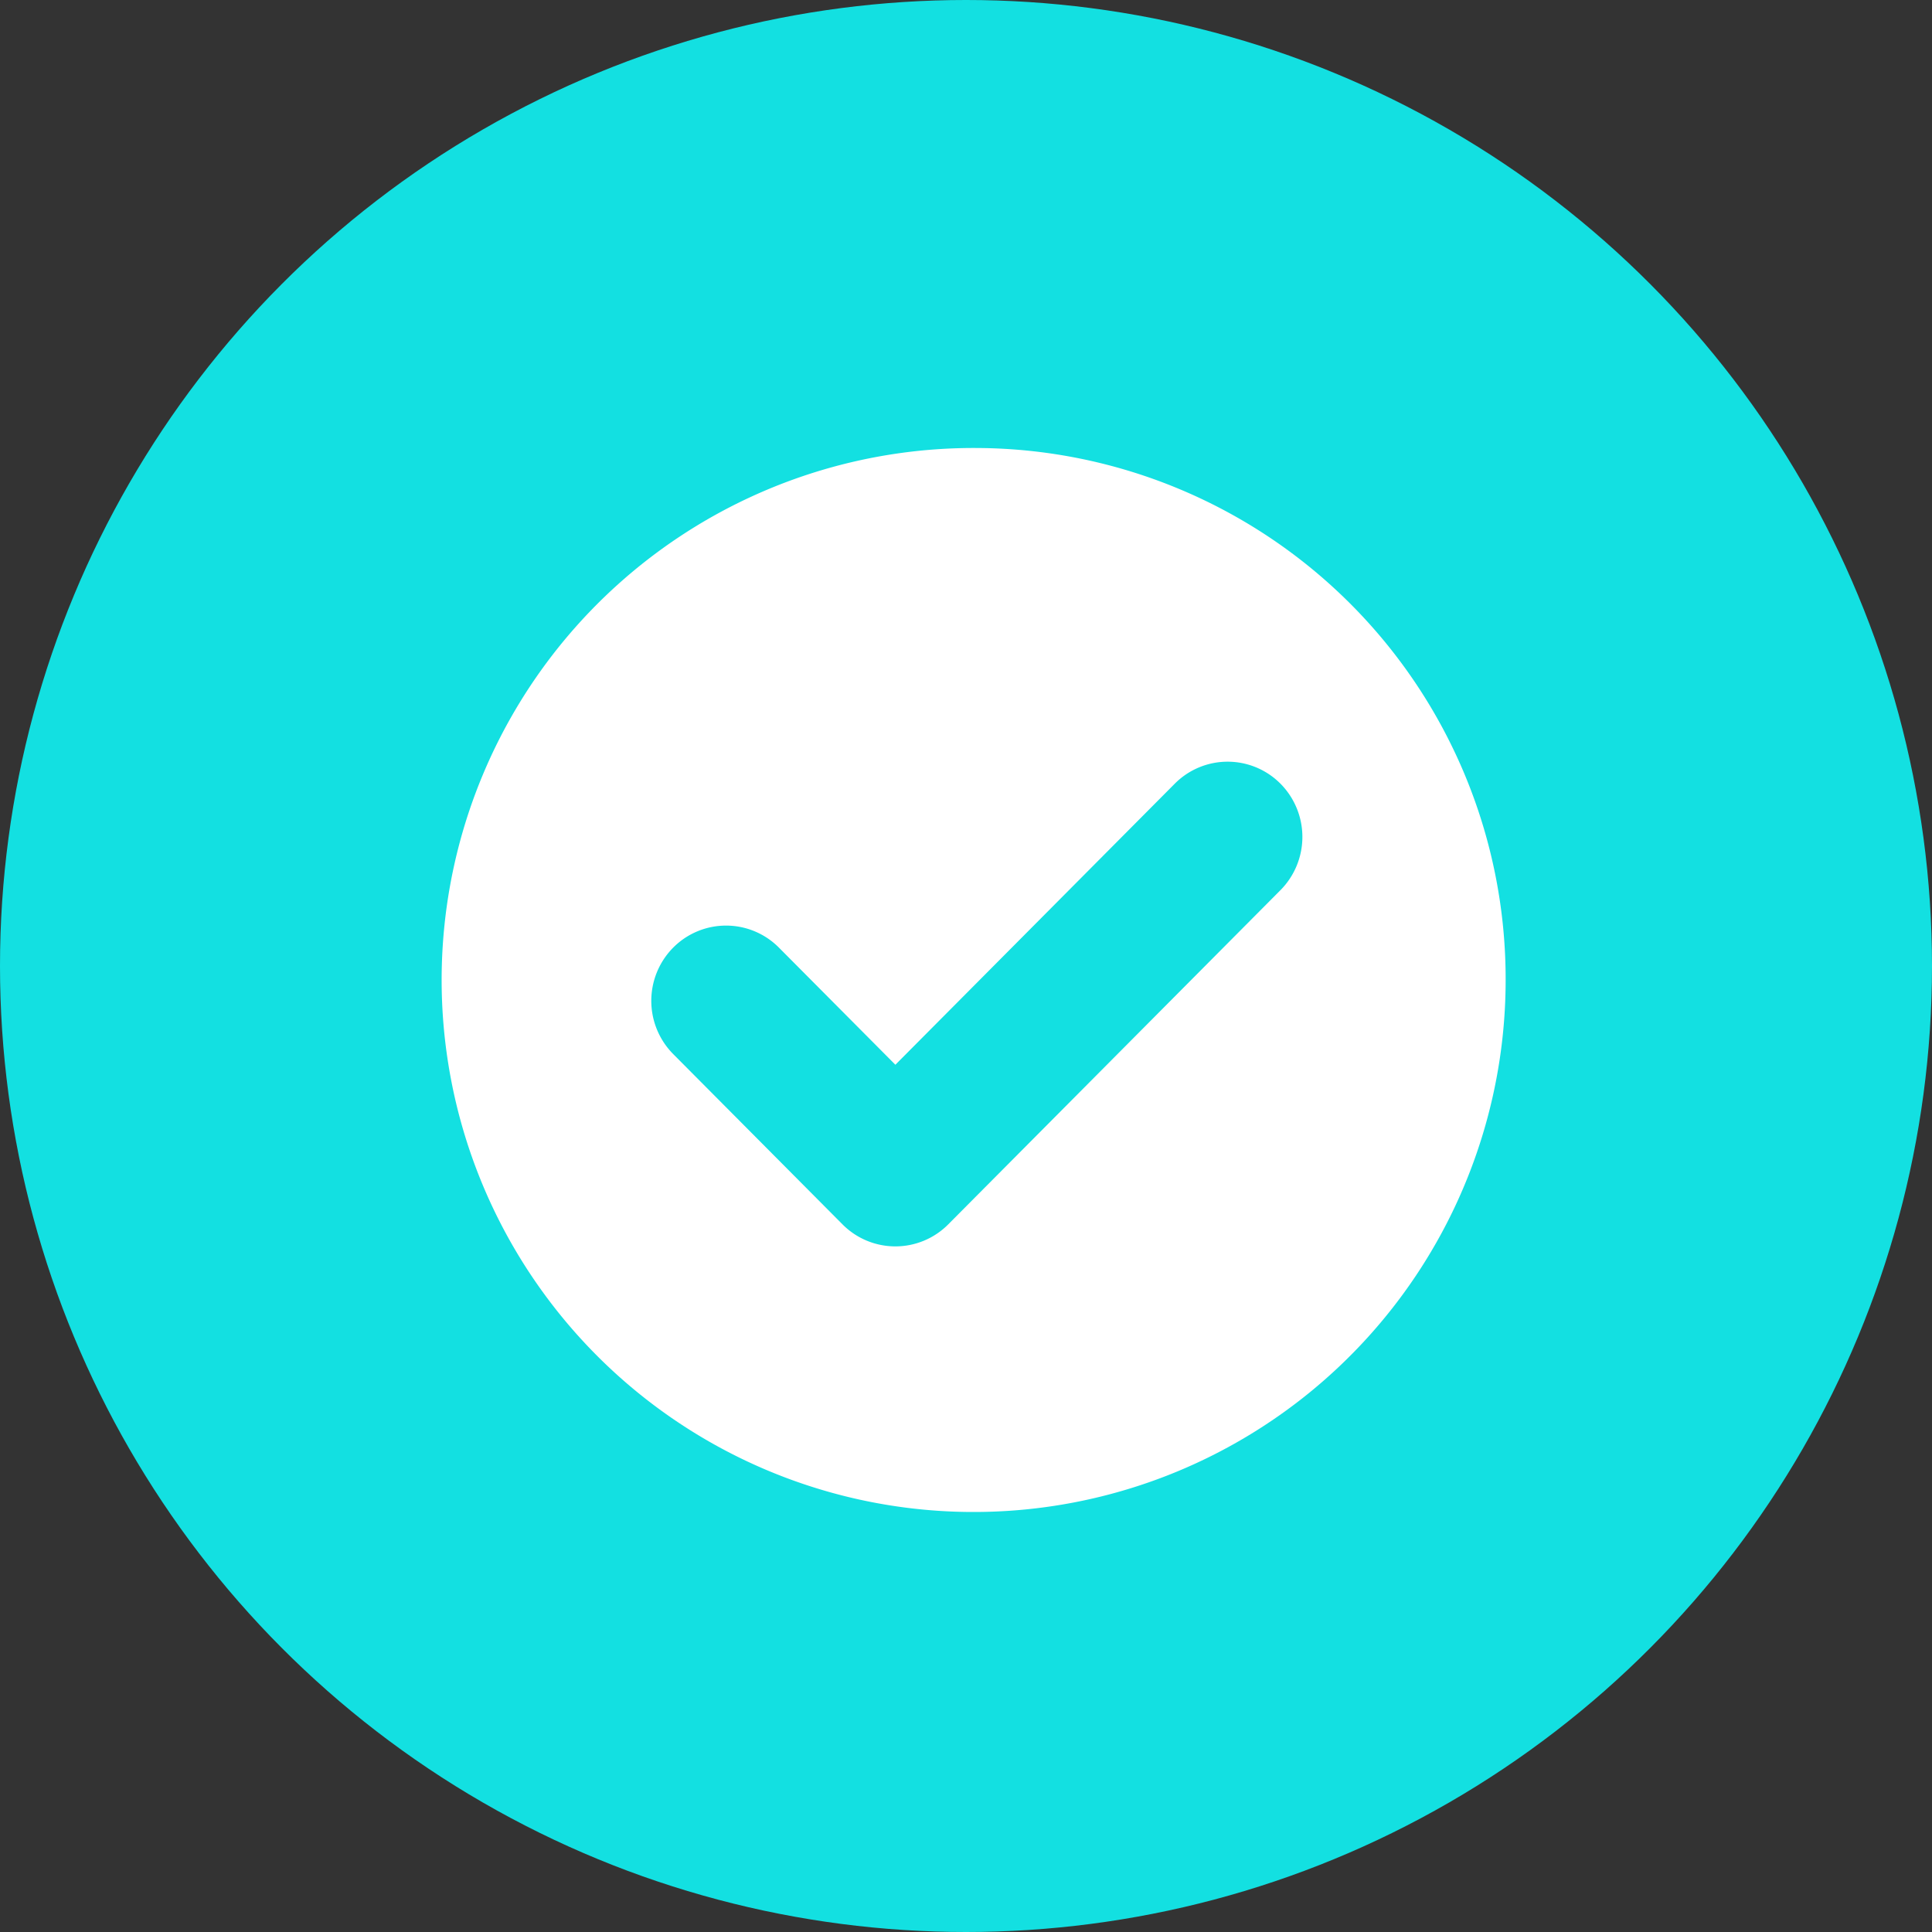
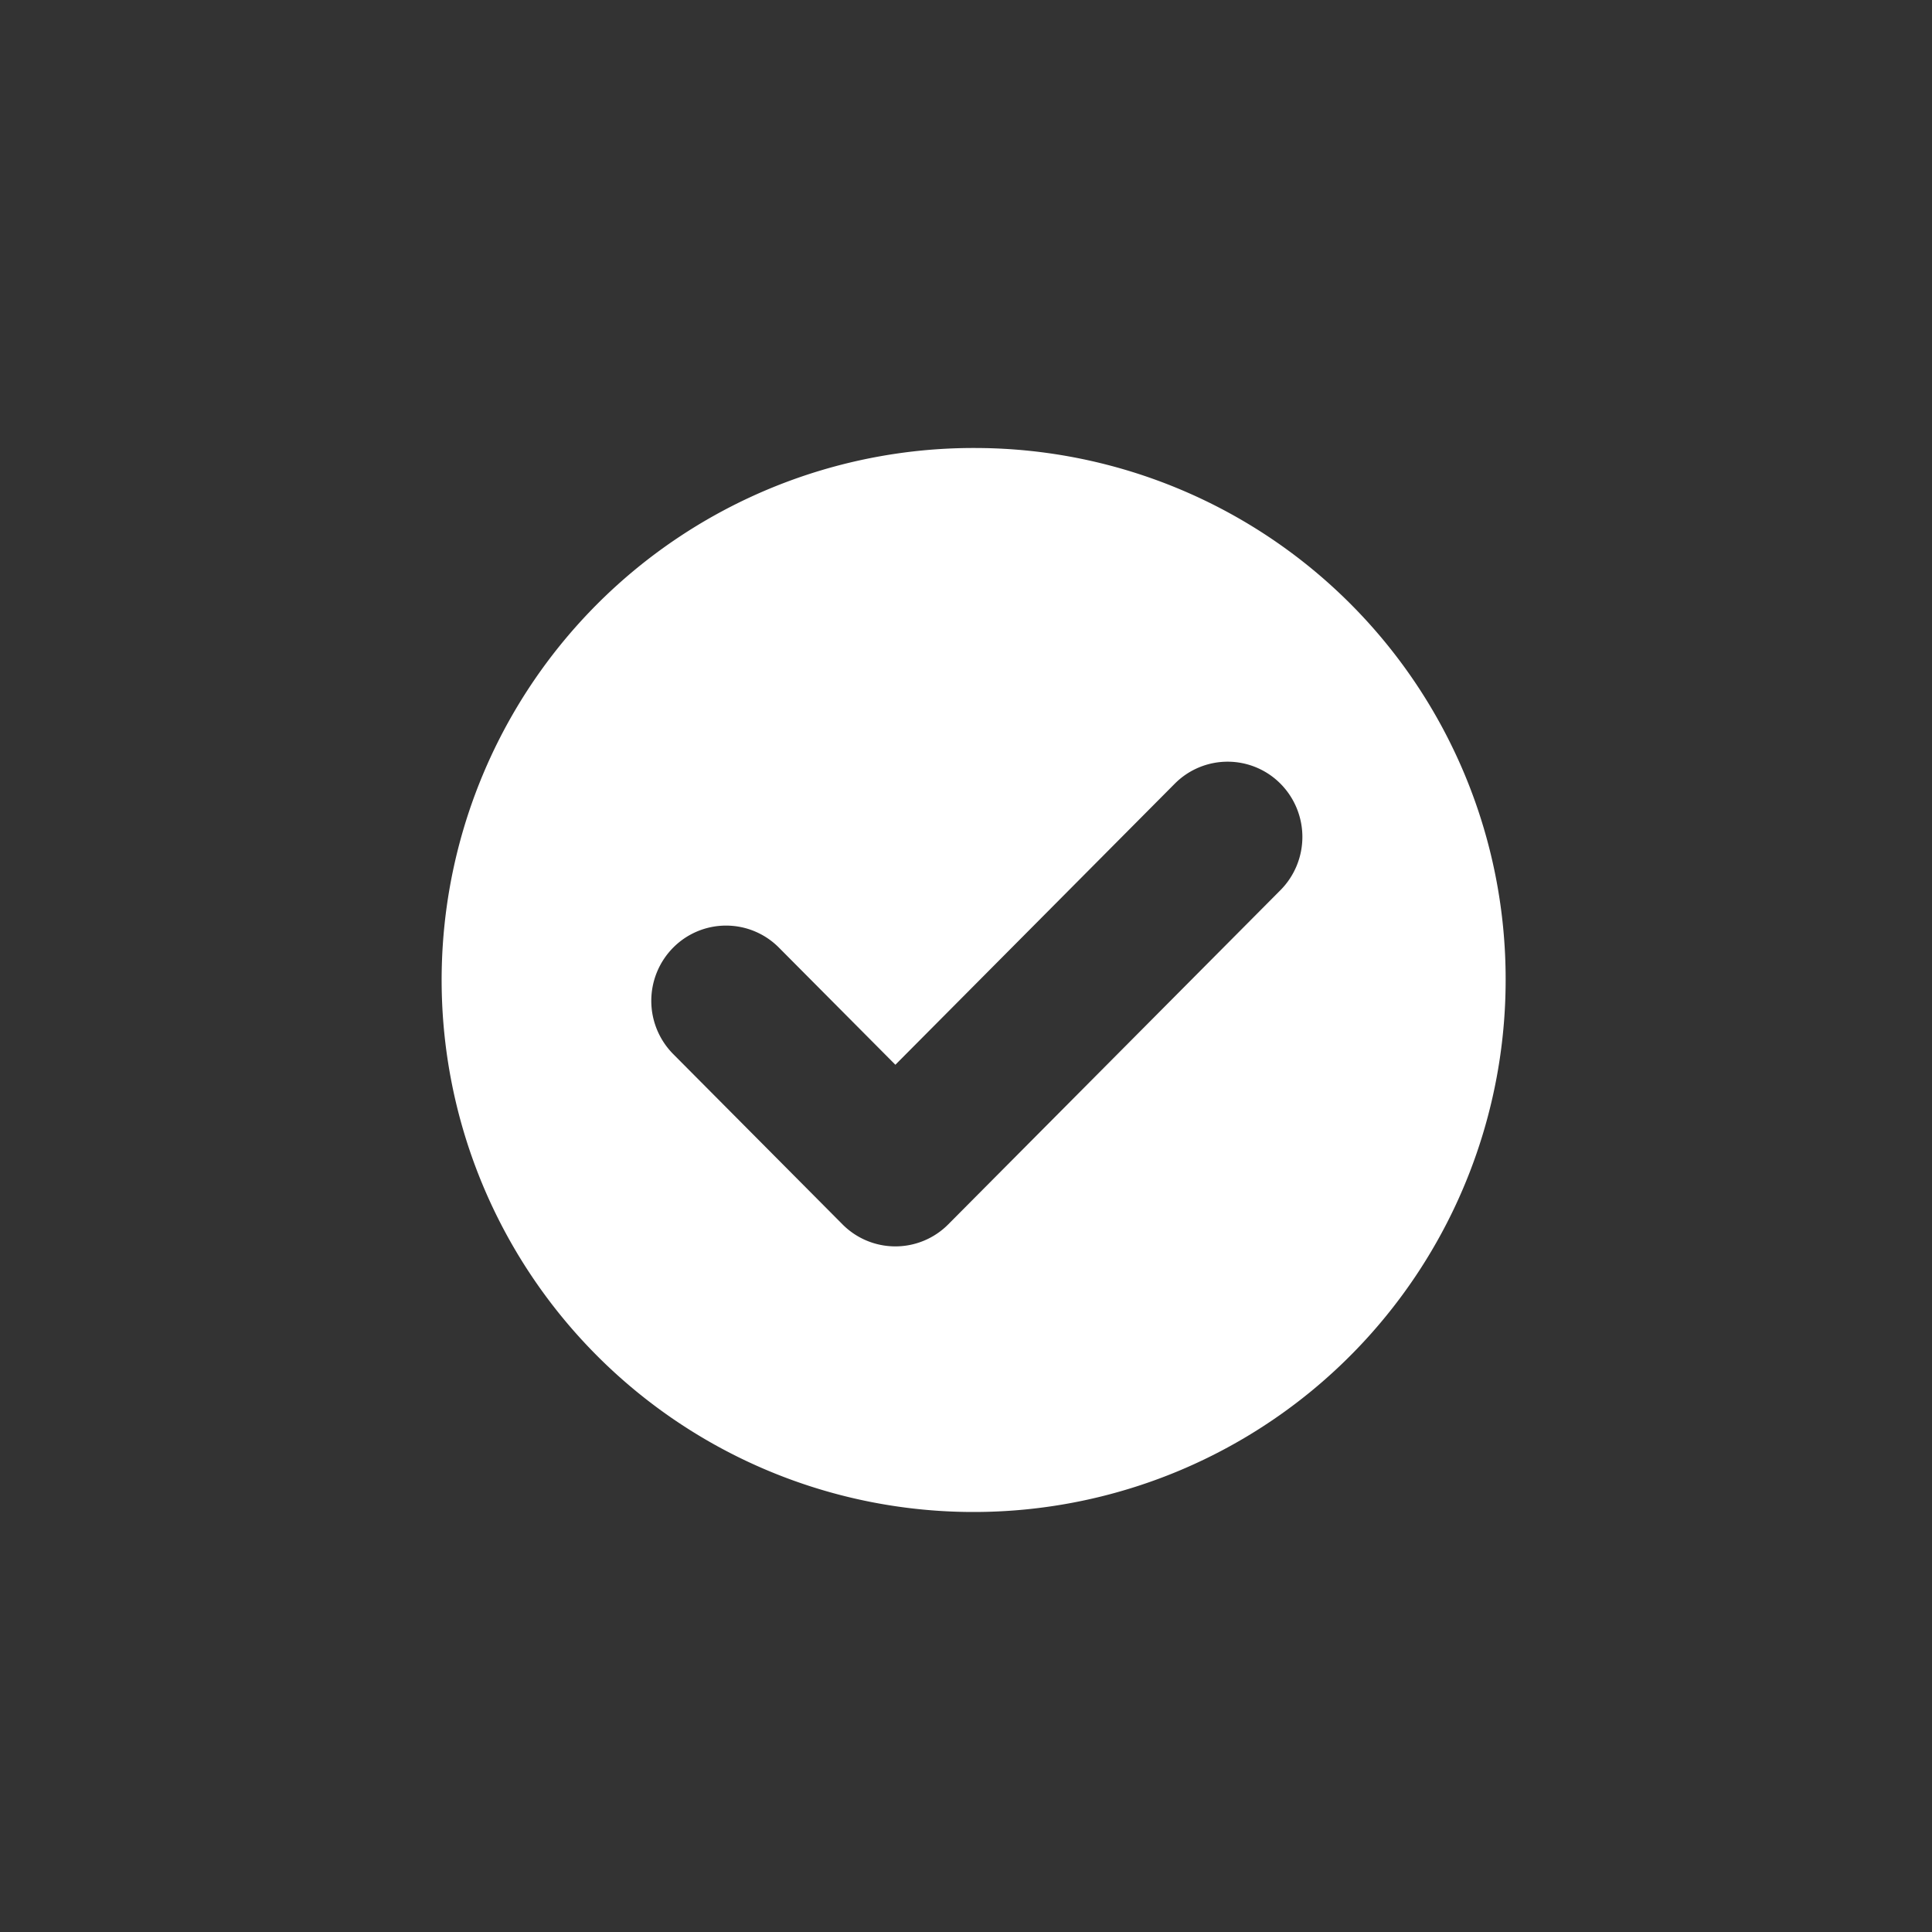
<svg xmlns="http://www.w3.org/2000/svg" width="69" height="69" viewBox="0 0 69 69">
  <rect x="0" y="0" width="69" height="69" fill="#333333" stroke="none" />
  <g id="Right" transform="translate(-1644.641 -2067.201)">
-     <circle id="Ellipse_804" data-name="Ellipse 804" cx="34.5" cy="34.5" r="34.5" transform="translate(1644.641 2067.201)" fill="#13e0e1" />
    <path id="tick" d="M18.886,0A19,19,0,1,0,37.773,19,18.965,18.965,0,0,0,18.886,0ZM29.731,15.791,17.866,27.727a2.66,2.66,0,0,1-3.777,0L8.042,21.644a2.7,2.7,0,0,1,0-3.8,2.659,2.659,0,0,1,3.777,0l4.159,4.183,9.977-10.037a2.66,2.66,0,0,1,3.777,0A2.7,2.7,0,0,1,29.731,15.791Z" transform="translate(1660.641 2083.201)" fill="#fff" />
  </g>
</svg>